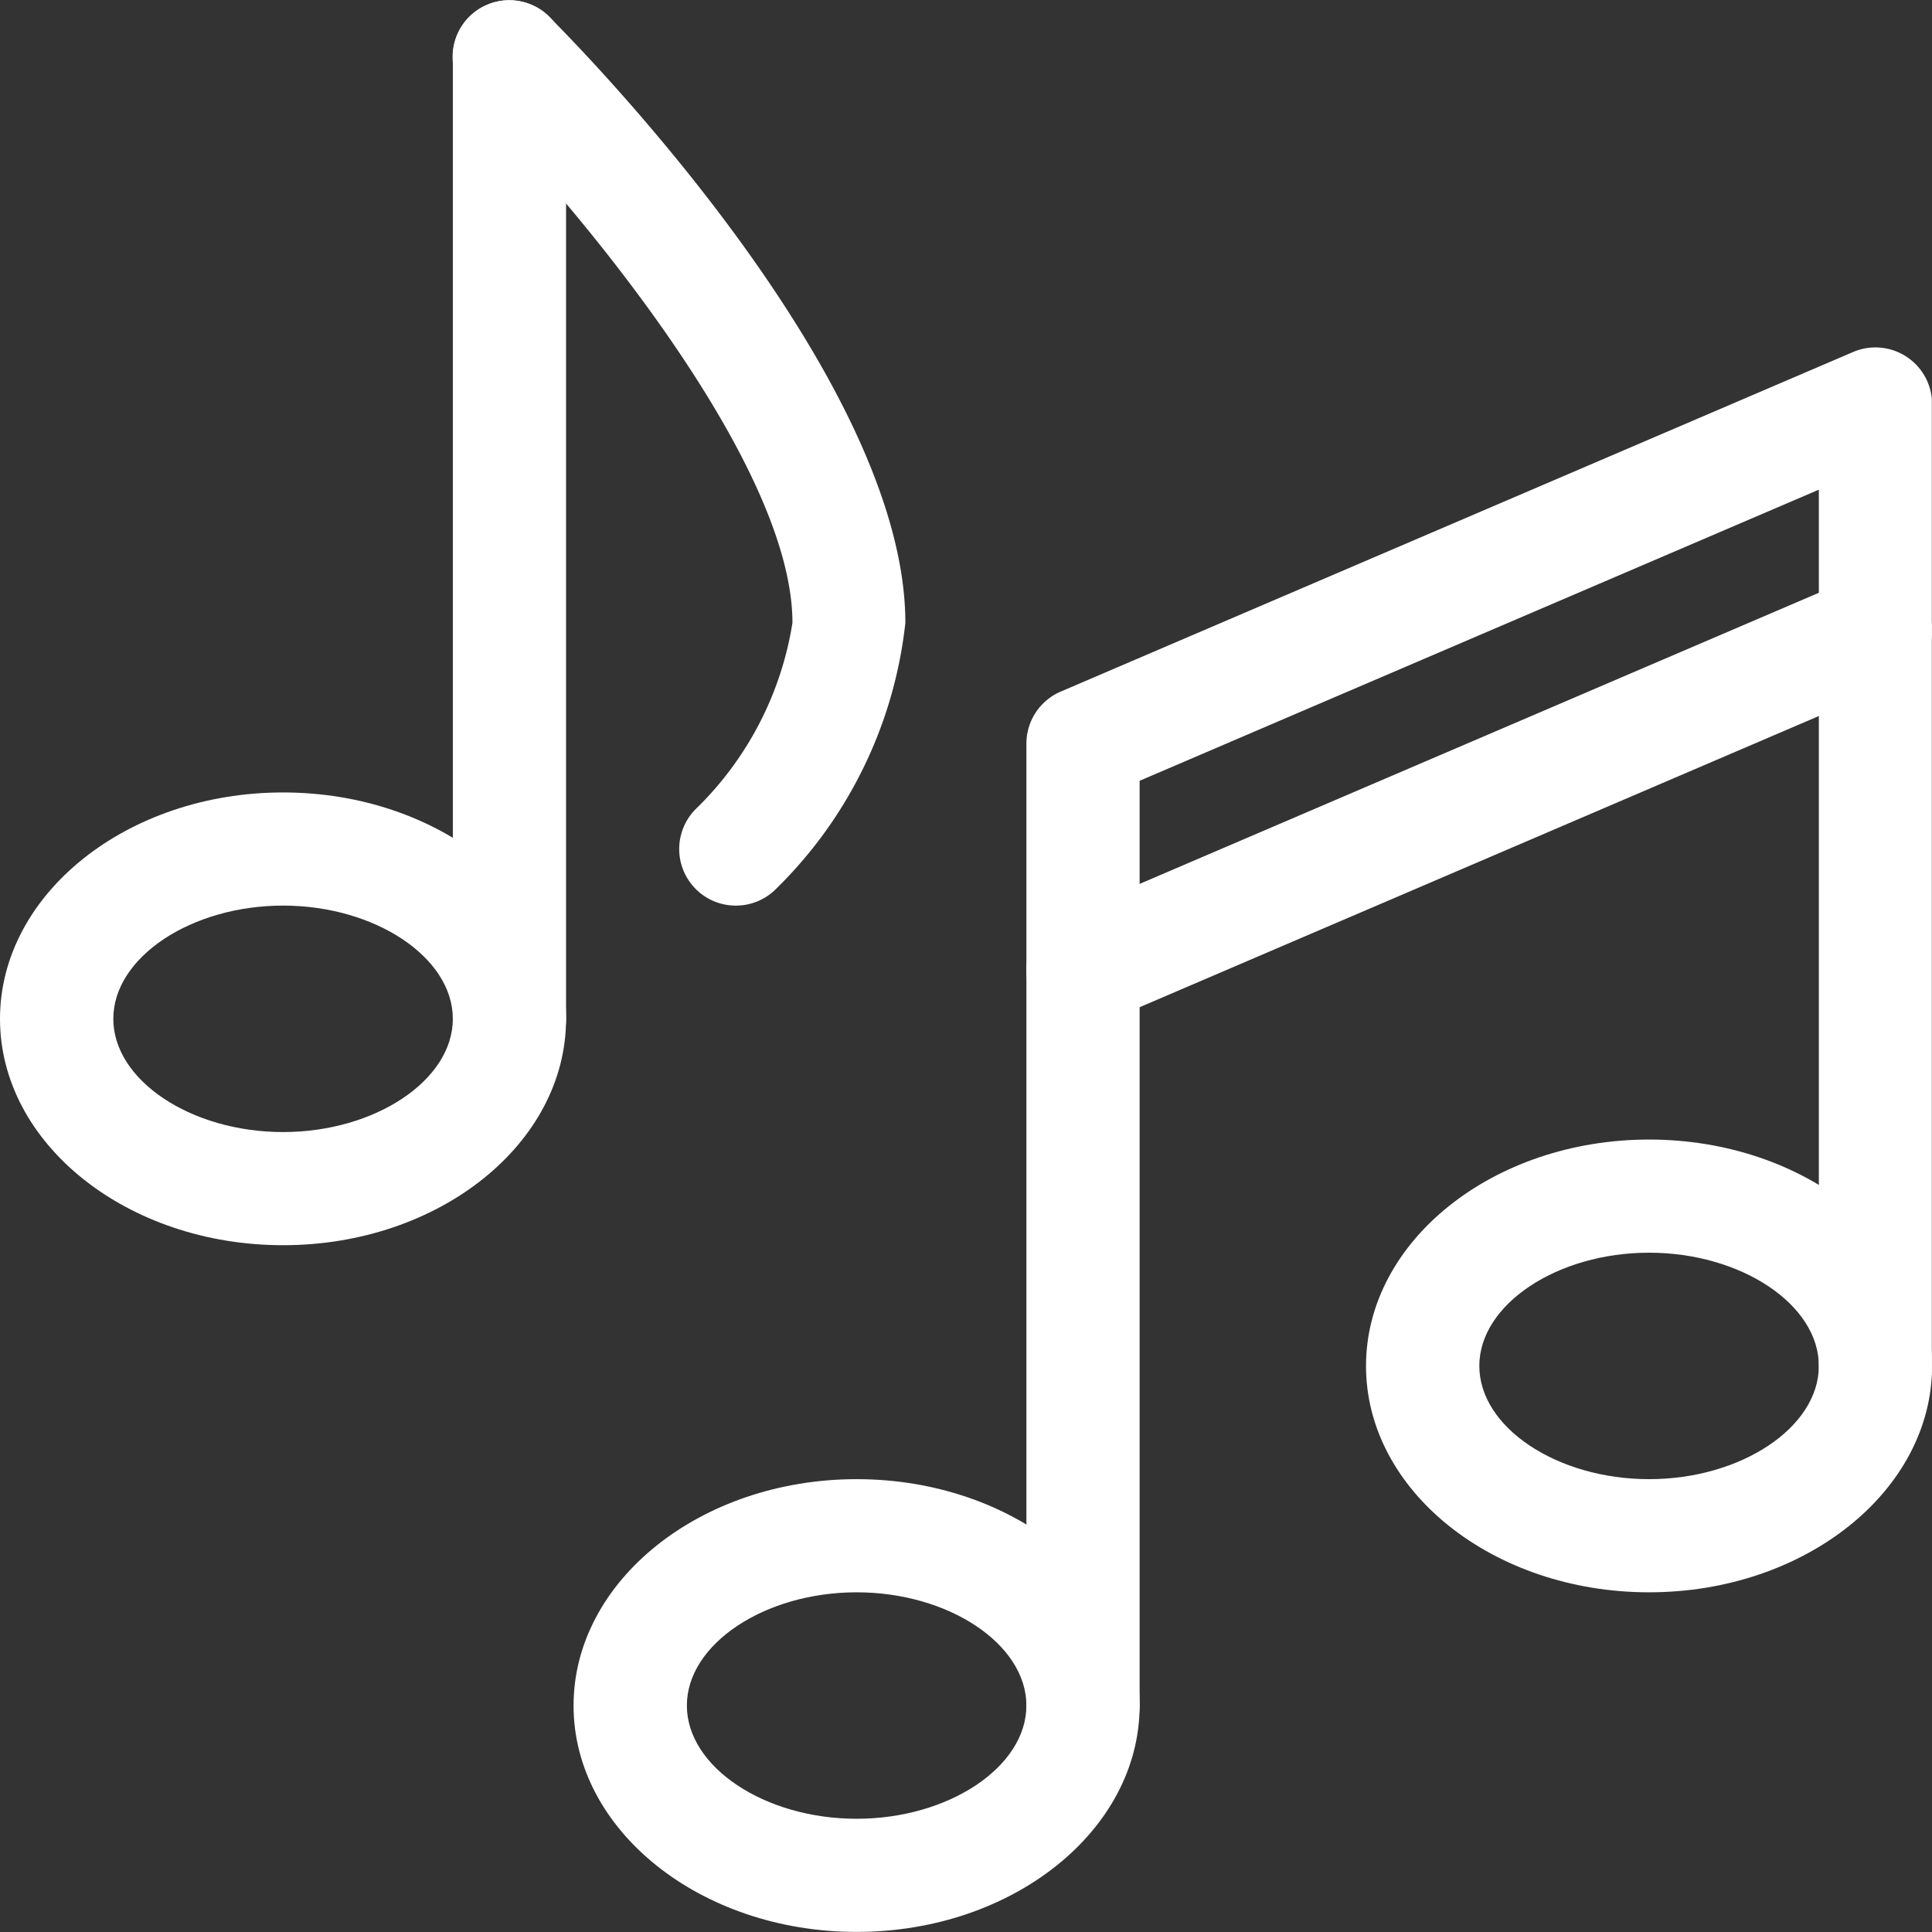
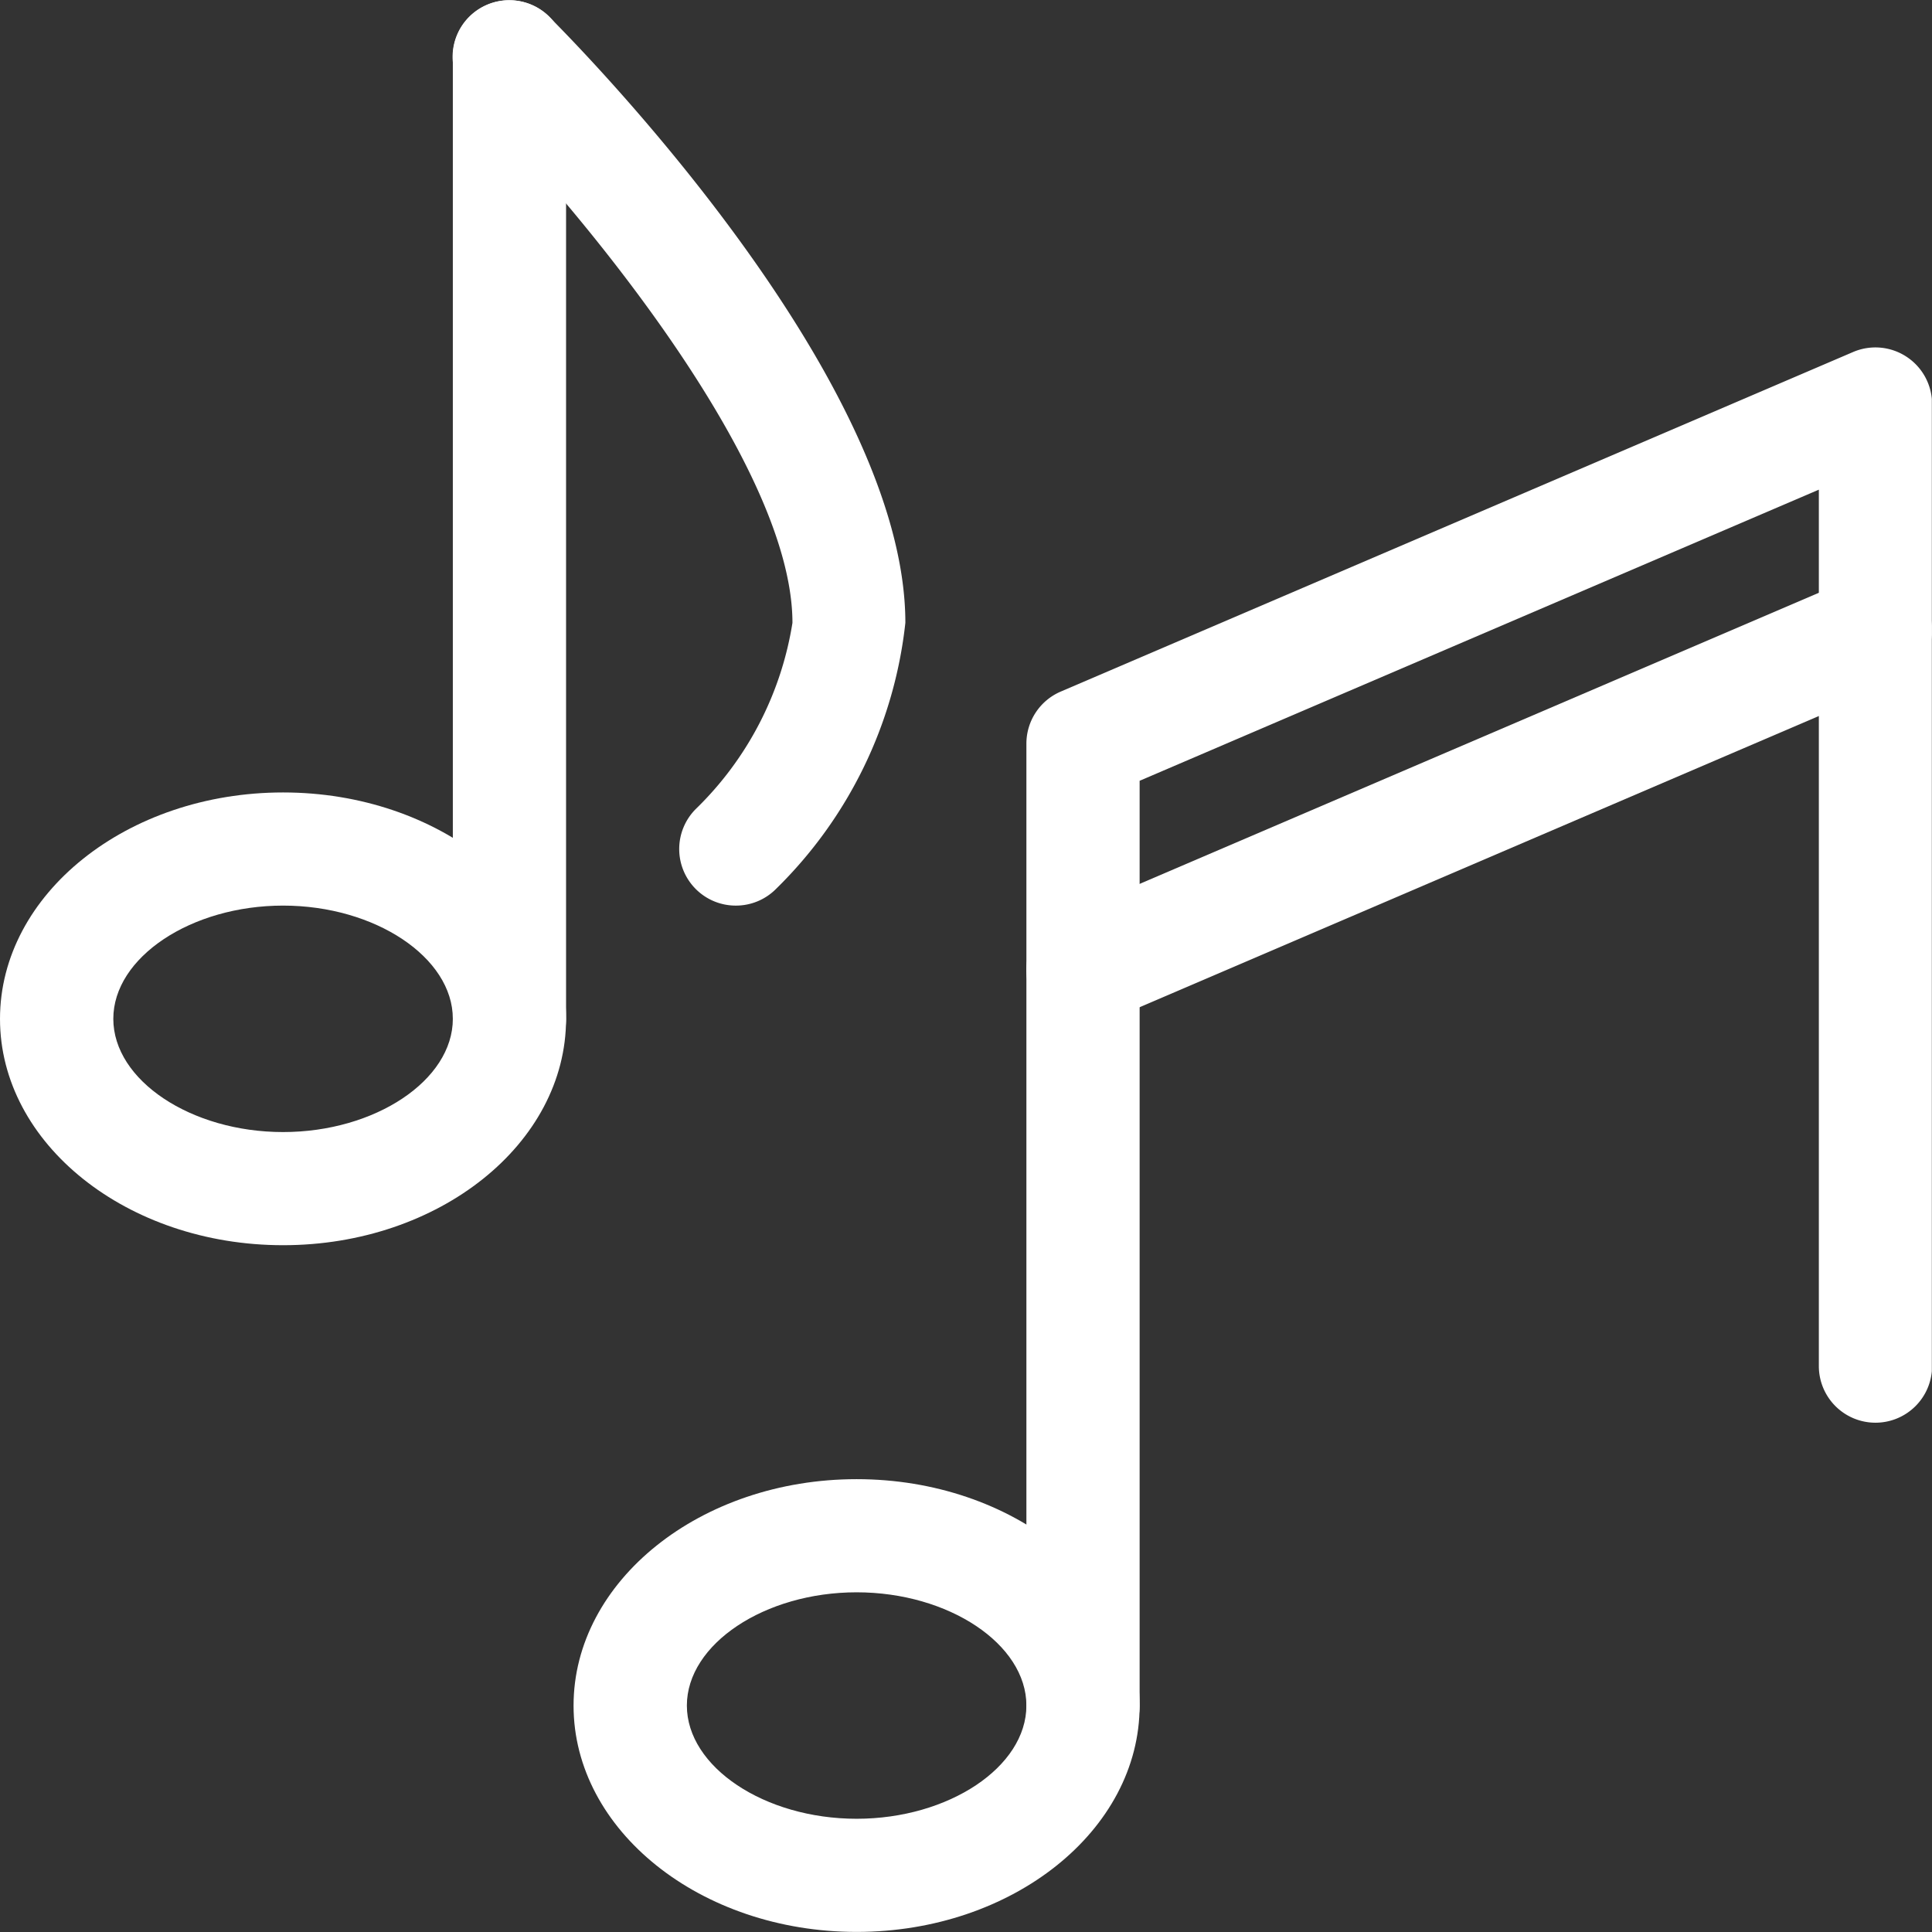
<svg xmlns="http://www.w3.org/2000/svg" width="24.502" height="24.502" viewBox="0 0 24.502 24.502">
  <rect x="0" y="0" width="24.502" height="24.502" fill="#333333" stroke="none" />
  <defs>
    <clipPath id="clip-path">
      <path id="path2889" d="M0-682.665H24.5v24.5H0Z" transform="translate(0 682.665)" fill="#fff" />
    </clipPath>
  </defs>
  <g id="hudba" transform="translate(0)">
    <g id="g2885" transform="translate(0 0)">
      <g id="g2887" clip-path="url(#clip-path)">
        <g id="g2893" transform="translate(7.274 18.759)">
          <path id="path2895" d="M-176.41-80c1.979,0,3.589,1.288,3.589,2.871s-1.61,2.871-3.589,2.871S-180-75.545-180-77.128-178.389-80-176.41-80Zm0,4.307c1.167,0,2.153-.657,2.153-1.436s-.986-1.436-2.153-1.436-2.153.657-2.153,1.436S-177.578-75.693-176.41-75.693Z" transform="translate(180 80)" fill="#fff" />
        </g>
        <g id="g2897" transform="translate(17.324 14.452)">
-           <path id="path2899" d="M-176.41-80c1.979,0,3.589,1.288,3.589,2.871s-1.61,2.871-3.589,2.871S-180-75.545-180-77.128-178.389-80-176.41-80Zm0,4.307c1.167,0,2.153-.657,2.153-1.436s-.986-1.436-2.153-1.436-2.153.657-2.153,1.436S-177.578-75.693-176.41-75.693Z" transform="translate(180 80)" fill="#fff" />
-         </g>
+           </g>
        <g id="g2901" transform="translate(13.017 4.403)">
          <path id="path2903" d="M-19.282-462.053a.718.718,0,0,1-.718-.718v-12.2a.718.718,0,0,1,.435-.66l10.05-4.307a.718.718,0,0,1,.678.061.718.718,0,0,1,.323.6v12.2a.718.718,0,0,1-.718.718.718.718,0,0,1-.718-.718v-11.115l-8.614,3.692v11.73A.718.718,0,0,1-19.282-462.053Z" transform="translate(20 479.999)" fill="#fff" />
        </g>
        <g id="g2905" transform="translate(13.016 7.274)">
          <path id="path2907" d="M-19.287-134.262a.718.718,0,0,1-.66-.435.718.718,0,0,1,.377-.943l10.05-4.307a.718.718,0,0,1,.943.377.718.718,0,0,1-.377.943L-19-134.32A.716.716,0,0,1-19.287-134.262Z" transform="translate(20.005 140.005)" fill="#fff" />
        </g>
        <g id="g2909" transform="translate(0 10.05)">
          <path id="path2911" d="M-176.41-80c1.979,0,3.589,1.288,3.589,2.871s-1.61,2.871-3.589,2.871S-180-75.545-180-77.128-178.389-80-176.41-80Zm0,4.307c1.167,0,2.153-.657,2.153-1.436s-.986-1.436-2.153-1.436-2.153.657-2.153,1.436S-177.578-75.693-176.41-75.693Z" transform="translate(180 80)" fill="#fff" />
        </g>
        <g id="g2913" transform="translate(5.743)">
          <path id="path2915" d="M-19.282-346.36a.718.718,0,0,1-.718-.718v-12.2a.718.718,0,0,1,.718-.718.718.718,0,0,1,.718.718v12.2A.718.718,0,0,1-19.282-346.36Z" transform="translate(20 359.999)" fill="#fff" />
        </g>
        <g id="g2917" transform="translate(5.743 0)">
          <path id="path2919" d="M-16.408-8.514a.716.716,0,0,1-.508-.21.718.718,0,0,1,0-1.015A4.209,4.209,0,0,0-15.69-12.1c0-2.108-2.957-5.53-4.1-6.671a.718.718,0,0,1,0-1.015.718.718,0,0,1,1.015,0c.462.462,4.517,4.606,4.517,7.686A5.567,5.567,0,0,1-15.9-8.724.716.716,0,0,1-16.408-8.514Z" transform="translate(19.997 19.999)" fill="#fff" />
        </g>
      </g>
    </g>
  </g>
</svg>